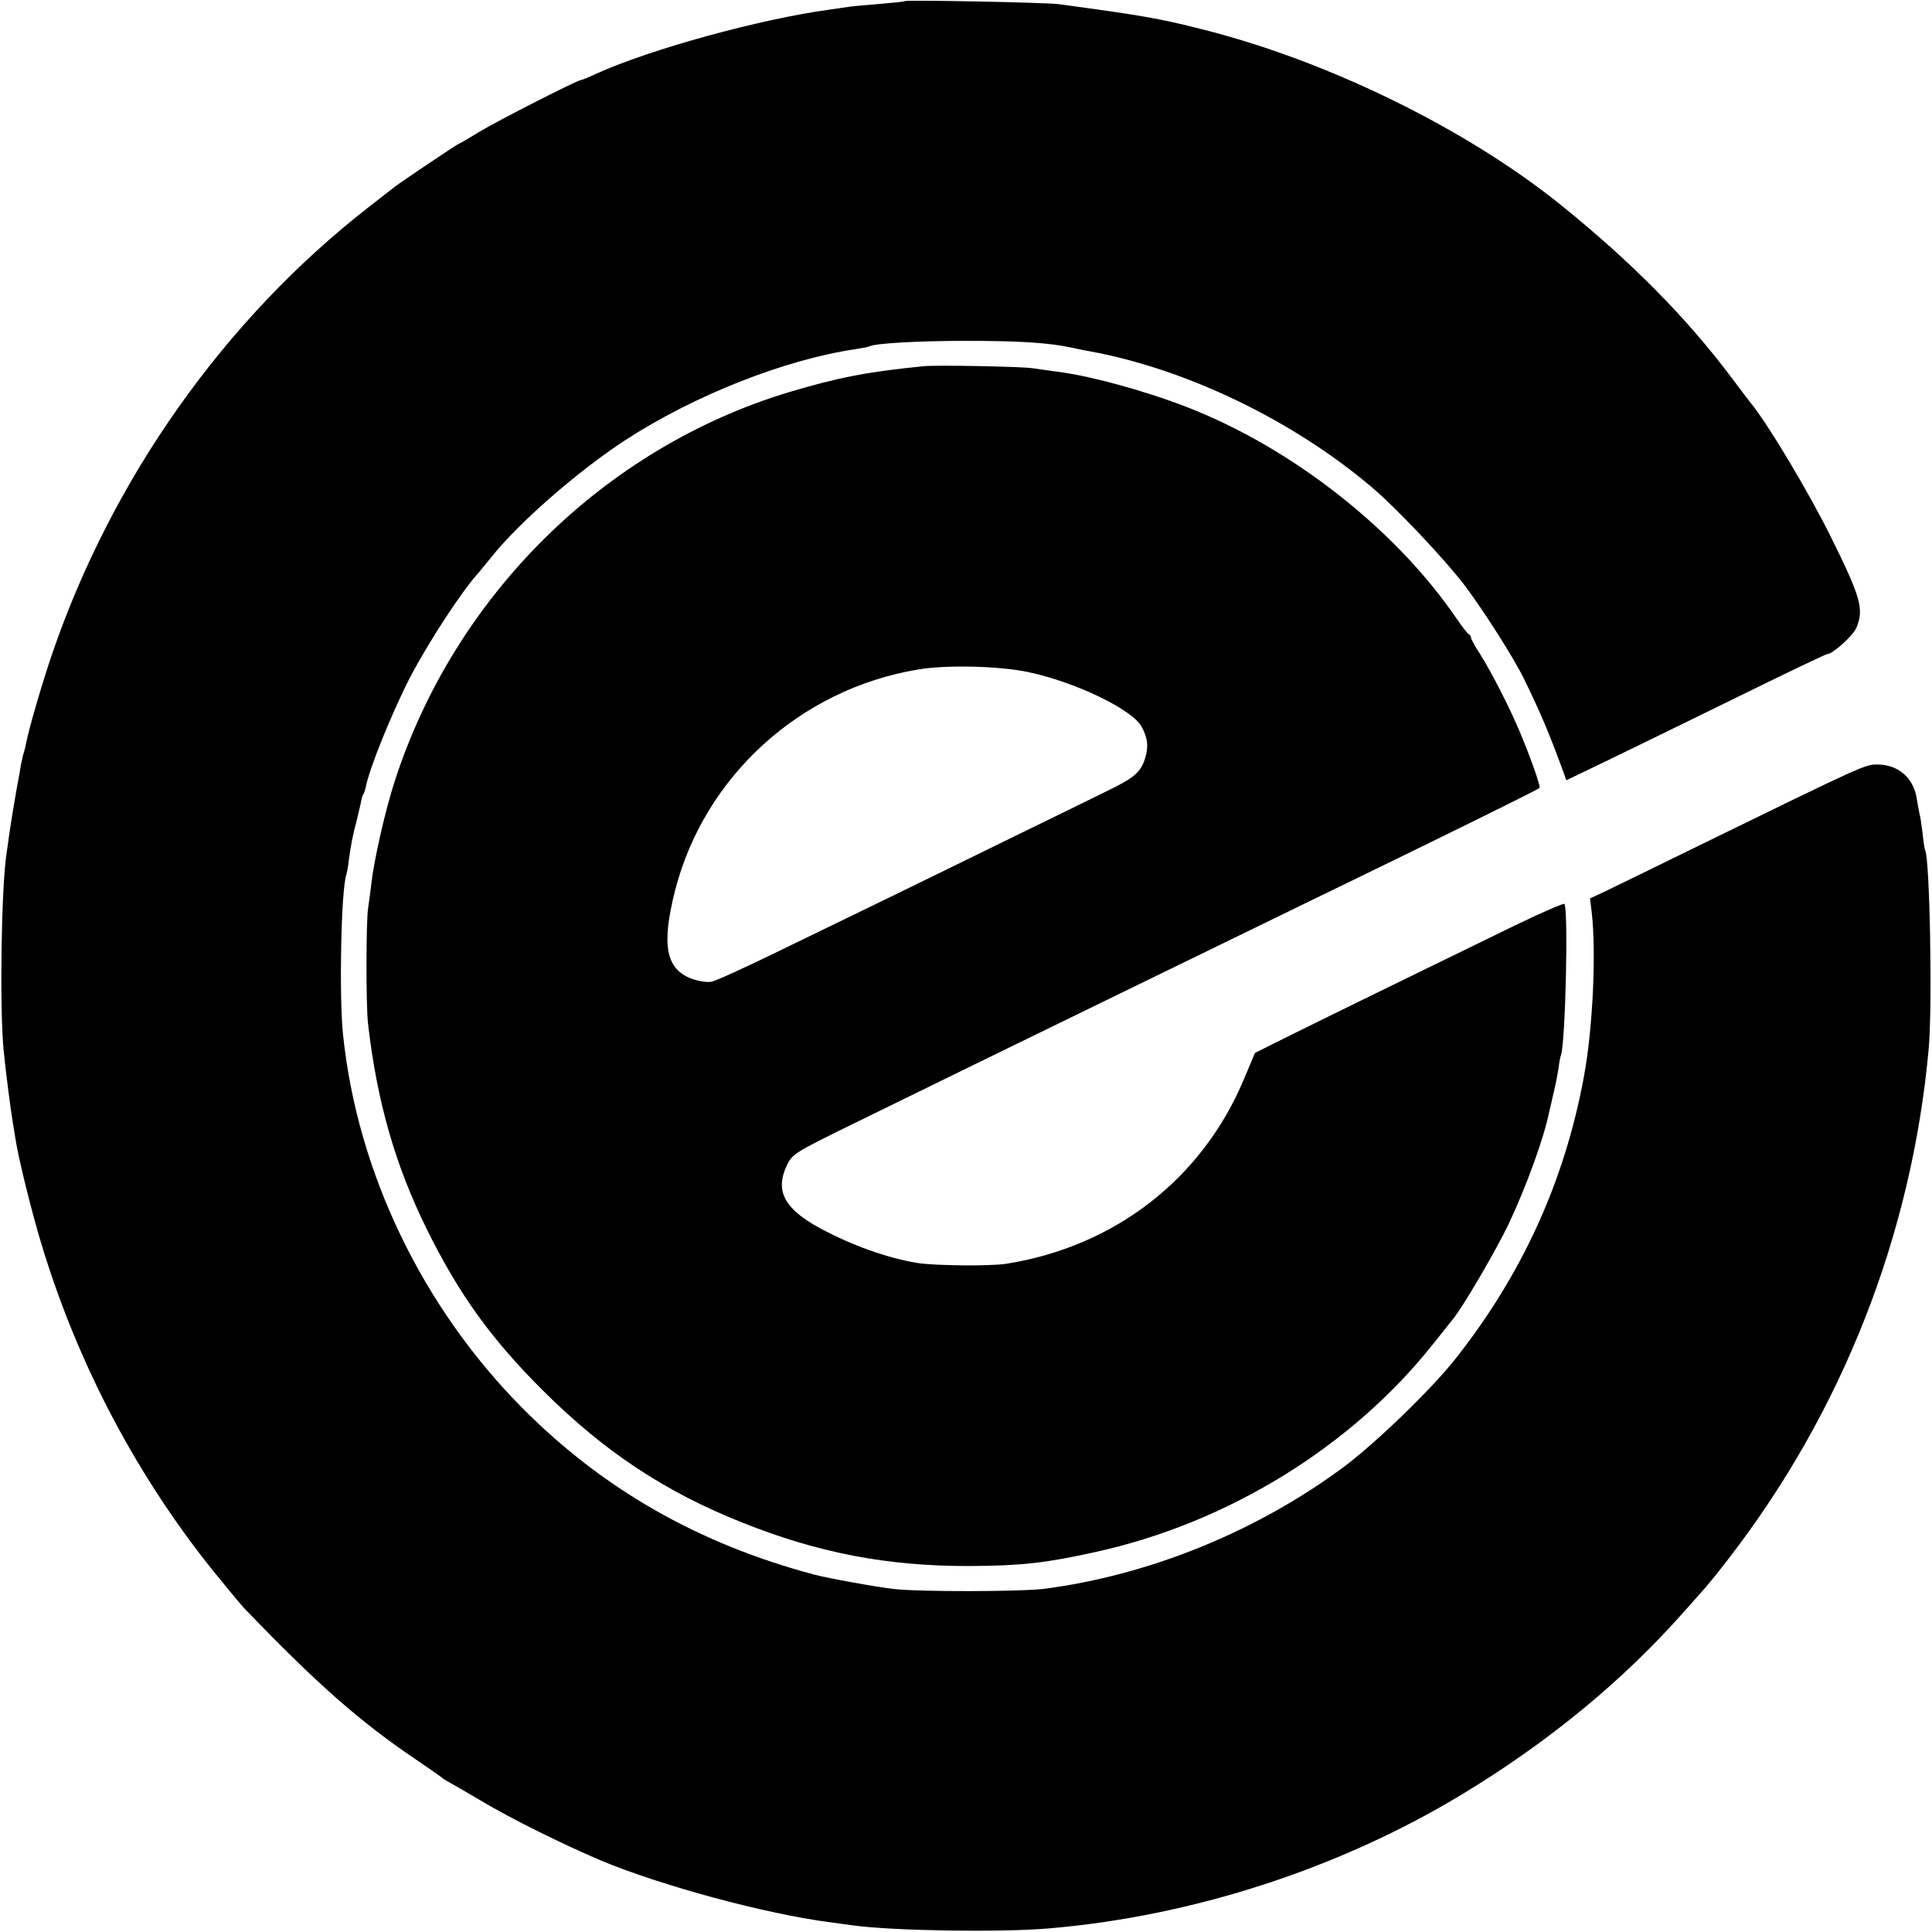
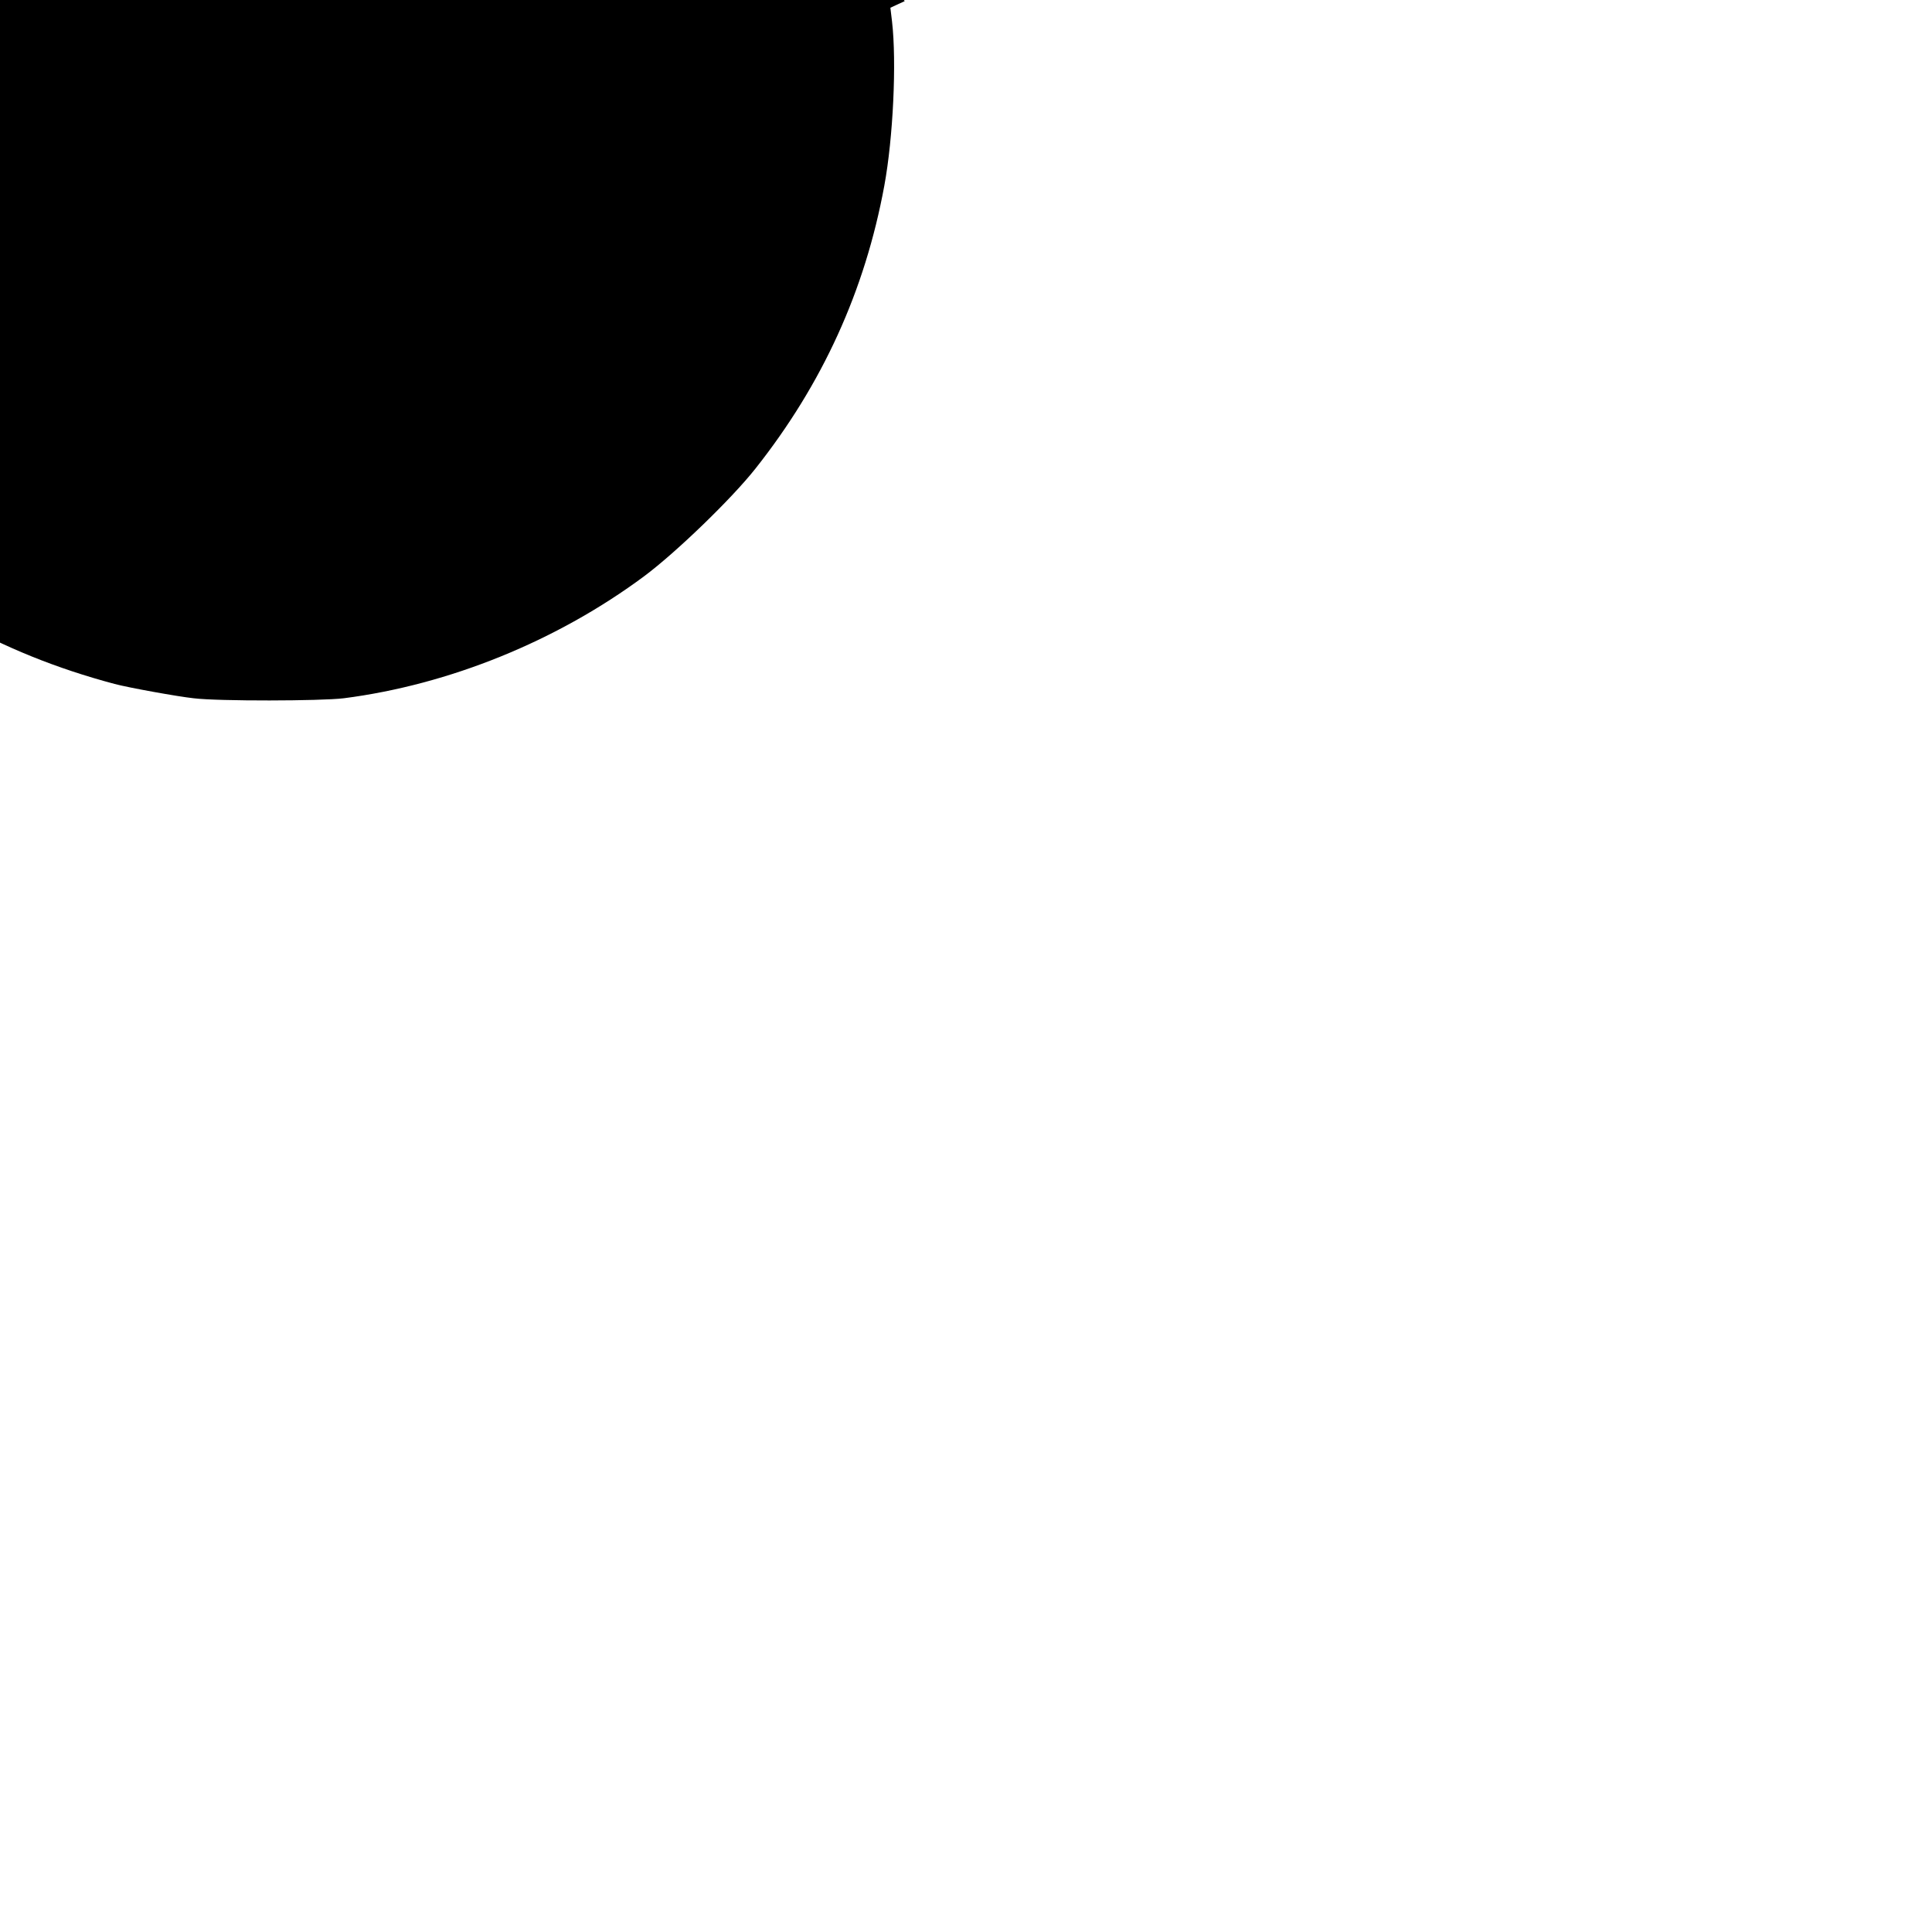
<svg xmlns="http://www.w3.org/2000/svg" version="1.0" width="700pt" height="700pt" viewBox="0 0 700 700" preserveAspectRatio="xMidYMid meet">
  <g transform="translate(0,700) scale(0.1,-0.1)" fill="#000000" stroke="none">
-     <path d="M3278 6996 c-1 -2 -41 -6 -88 -10 -47 -4 -96 -8 -110 -10 -14 -2 -47 -7 -75 -11 -252 -34 -650 -144 -842 -231 -28 -13 -55 -24 -58 -24 -13 0 -301 -147 -369 -188 -37 -23 -70 -42 -72 -42 -4 0 -211 -139 -234 -157 -8 -6 -51 -40 -95 -74 -520 -405 -928 -981 -1146 -1618 -36 -105 -84 -270 -94 -322 -2 -11 -6 -28 -9 -37 -3 -9 -7 -28 -10 -42 -2 -14 -9 -54 -16 -90 -16 -92 -18 -107 -26 -159 -3 -25 -8 -57 -10 -71 -19 -121 -26 -555 -11 -714 8 -80 24 -205 33 -261 3 -16 7 -41 9 -55 10 -71 62 -282 102 -410 131 -423 340 -818 614 -1160 51 -63 102 -124 113 -136 264 -275 421 -413 626 -551 47 -32 87 -60 90 -63 3 -3 17 -12 32 -20 15 -8 64 -37 110 -64 109 -65 290 -155 433 -216 217 -91 599 -195 835 -225 30 -4 66 -9 80 -11 147 -20 534 -26 710 -11 520 44 1051 216 1496 485 316 191 588 415 813 671 31 35 63 71 71 80 8 9 45 54 81 101 414 535 666 1176 727 1850 14 153 4 692 -13 720 -2 3 -6 30 -9 60 -4 30 -8 62 -11 70 -2 8 -6 33 -10 55 -11 76 -67 125 -143 125 -45 0 -47 -1 -647 -294 -159 -78 -313 -153 -342 -167 l-52 -24 6 -50 c17 -147 4 -422 -28 -595 -70 -380 -224 -718 -467 -1025 -87 -110 -287 -303 -402 -389 -316 -235 -707 -394 -1090 -443 -82 -10 -453 -11 -543 0 -57 6 -239 39 -287 52 -418 111 -765 309 -1057 603 -363 366 -598 854 -650 1352 -15 143 -7 528 12 582 2 7 7 31 9 53 7 51 14 90 28 140 5 22 12 51 15 64 2 14 6 28 9 33 3 4 7 16 9 25 13 70 99 280 163 403 68 129 187 311 247 376 5 7 26 31 45 55 99 125 315 313 485 424 251 163 578 292 835 330 24 4 47 8 50 10 19 11 175 20 350 20 199 0 302 -7 385 -25 22 -5 51 -11 65 -13 351 -65 734 -250 1020 -492 91 -77 269 -266 339 -359 69 -92 177 -262 213 -336 61 -126 91 -196 142 -336 l11 -31 150 72 c83 40 293 143 469 229 175 86 321 156 326 156 20 0 93 66 106 95 28 69 17 109 -95 335 -80 160 -224 402 -287 479 -7 9 -37 48 -66 87 -165 221 -366 424 -621 630 -343 277 -847 524 -1302 638 -153 39 -216 50 -520 91 -43 6 -551 16 -557 11z" />
-     <path d="M3345 5673 c-202 -20 -309 -41 -487 -94 -668 -202 -1209 -735 -1427 -1407 -34 -103 -76 -288 -85 -370 -3 -28 -9 -69 -12 -90 -8 -46 -8 -349 -1 -417 32 -283 98 -515 214 -750 117 -236 233 -397 422 -585 220 -219 440 -365 719 -476 277 -111 529 -159 827 -158 186 1 275 11 455 51 478 105 927 381 1222 753 33 41 65 82 72 90 40 50 157 251 202 345 65 138 129 314 148 411 3 11 10 42 16 69 7 28 14 66 17 85 2 19 6 41 9 48 16 50 27 532 12 547 -3 3 -84 -32 -179 -78 -331 -161 -734 -358 -838 -410 l-104 -52 -40 -95 c-151 -361 -468 -607 -862 -669 -58 -9 -258 -7 -321 3 -109 18 -236 63 -353 126 -129 70 -164 135 -120 228 20 41 27 46 248 154 263 129 597 292 866 423 208 101 445 217 770 375 116 56 302 147 415 202 229 112 423 208 428 213 5 5 -34 114 -70 200 -40 95 -104 219 -144 283 -19 29 -34 56 -34 61 0 5 -4 11 -8 13 -5 2 -23 26 -42 53 -220 325 -599 623 -982 771 -155 60 -359 115 -473 128 -27 4 -66 9 -85 12 -40 6 -350 12 -395 7z m380 -1108 c172 -36 380 -137 412 -199 22 -41 25 -74 11 -116 -15 -48 -41 -70 -139 -117 -46 -23 -210 -103 -364 -178 -154 -76 -352 -172 -440 -215 -88 -43 -259 -126 -379 -184 -121 -59 -232 -110 -248 -113 -16 -3 -47 2 -73 11 -93 36 -109 123 -59 320 106 413 453 729 879 800 103 18 297 13 400 -9z" />
+     <path d="M3278 6996 l-52 -24 6 -50 c17 -147 4 -422 -28 -595 -70 -380 -224 -718 -467 -1025 -87 -110 -287 -303 -402 -389 -316 -235 -707 -394 -1090 -443 -82 -10 -453 -11 -543 0 -57 6 -239 39 -287 52 -418 111 -765 309 -1057 603 -363 366 -598 854 -650 1352 -15 143 -7 528 12 582 2 7 7 31 9 53 7 51 14 90 28 140 5 22 12 51 15 64 2 14 6 28 9 33 3 4 7 16 9 25 13 70 99 280 163 403 68 129 187 311 247 376 5 7 26 31 45 55 99 125 315 313 485 424 251 163 578 292 835 330 24 4 47 8 50 10 19 11 175 20 350 20 199 0 302 -7 385 -25 22 -5 51 -11 65 -13 351 -65 734 -250 1020 -492 91 -77 269 -266 339 -359 69 -92 177 -262 213 -336 61 -126 91 -196 142 -336 l11 -31 150 72 c83 40 293 143 469 229 175 86 321 156 326 156 20 0 93 66 106 95 28 69 17 109 -95 335 -80 160 -224 402 -287 479 -7 9 -37 48 -66 87 -165 221 -366 424 -621 630 -343 277 -847 524 -1302 638 -153 39 -216 50 -520 91 -43 6 -551 16 -557 11z" />
  </g>
</svg>